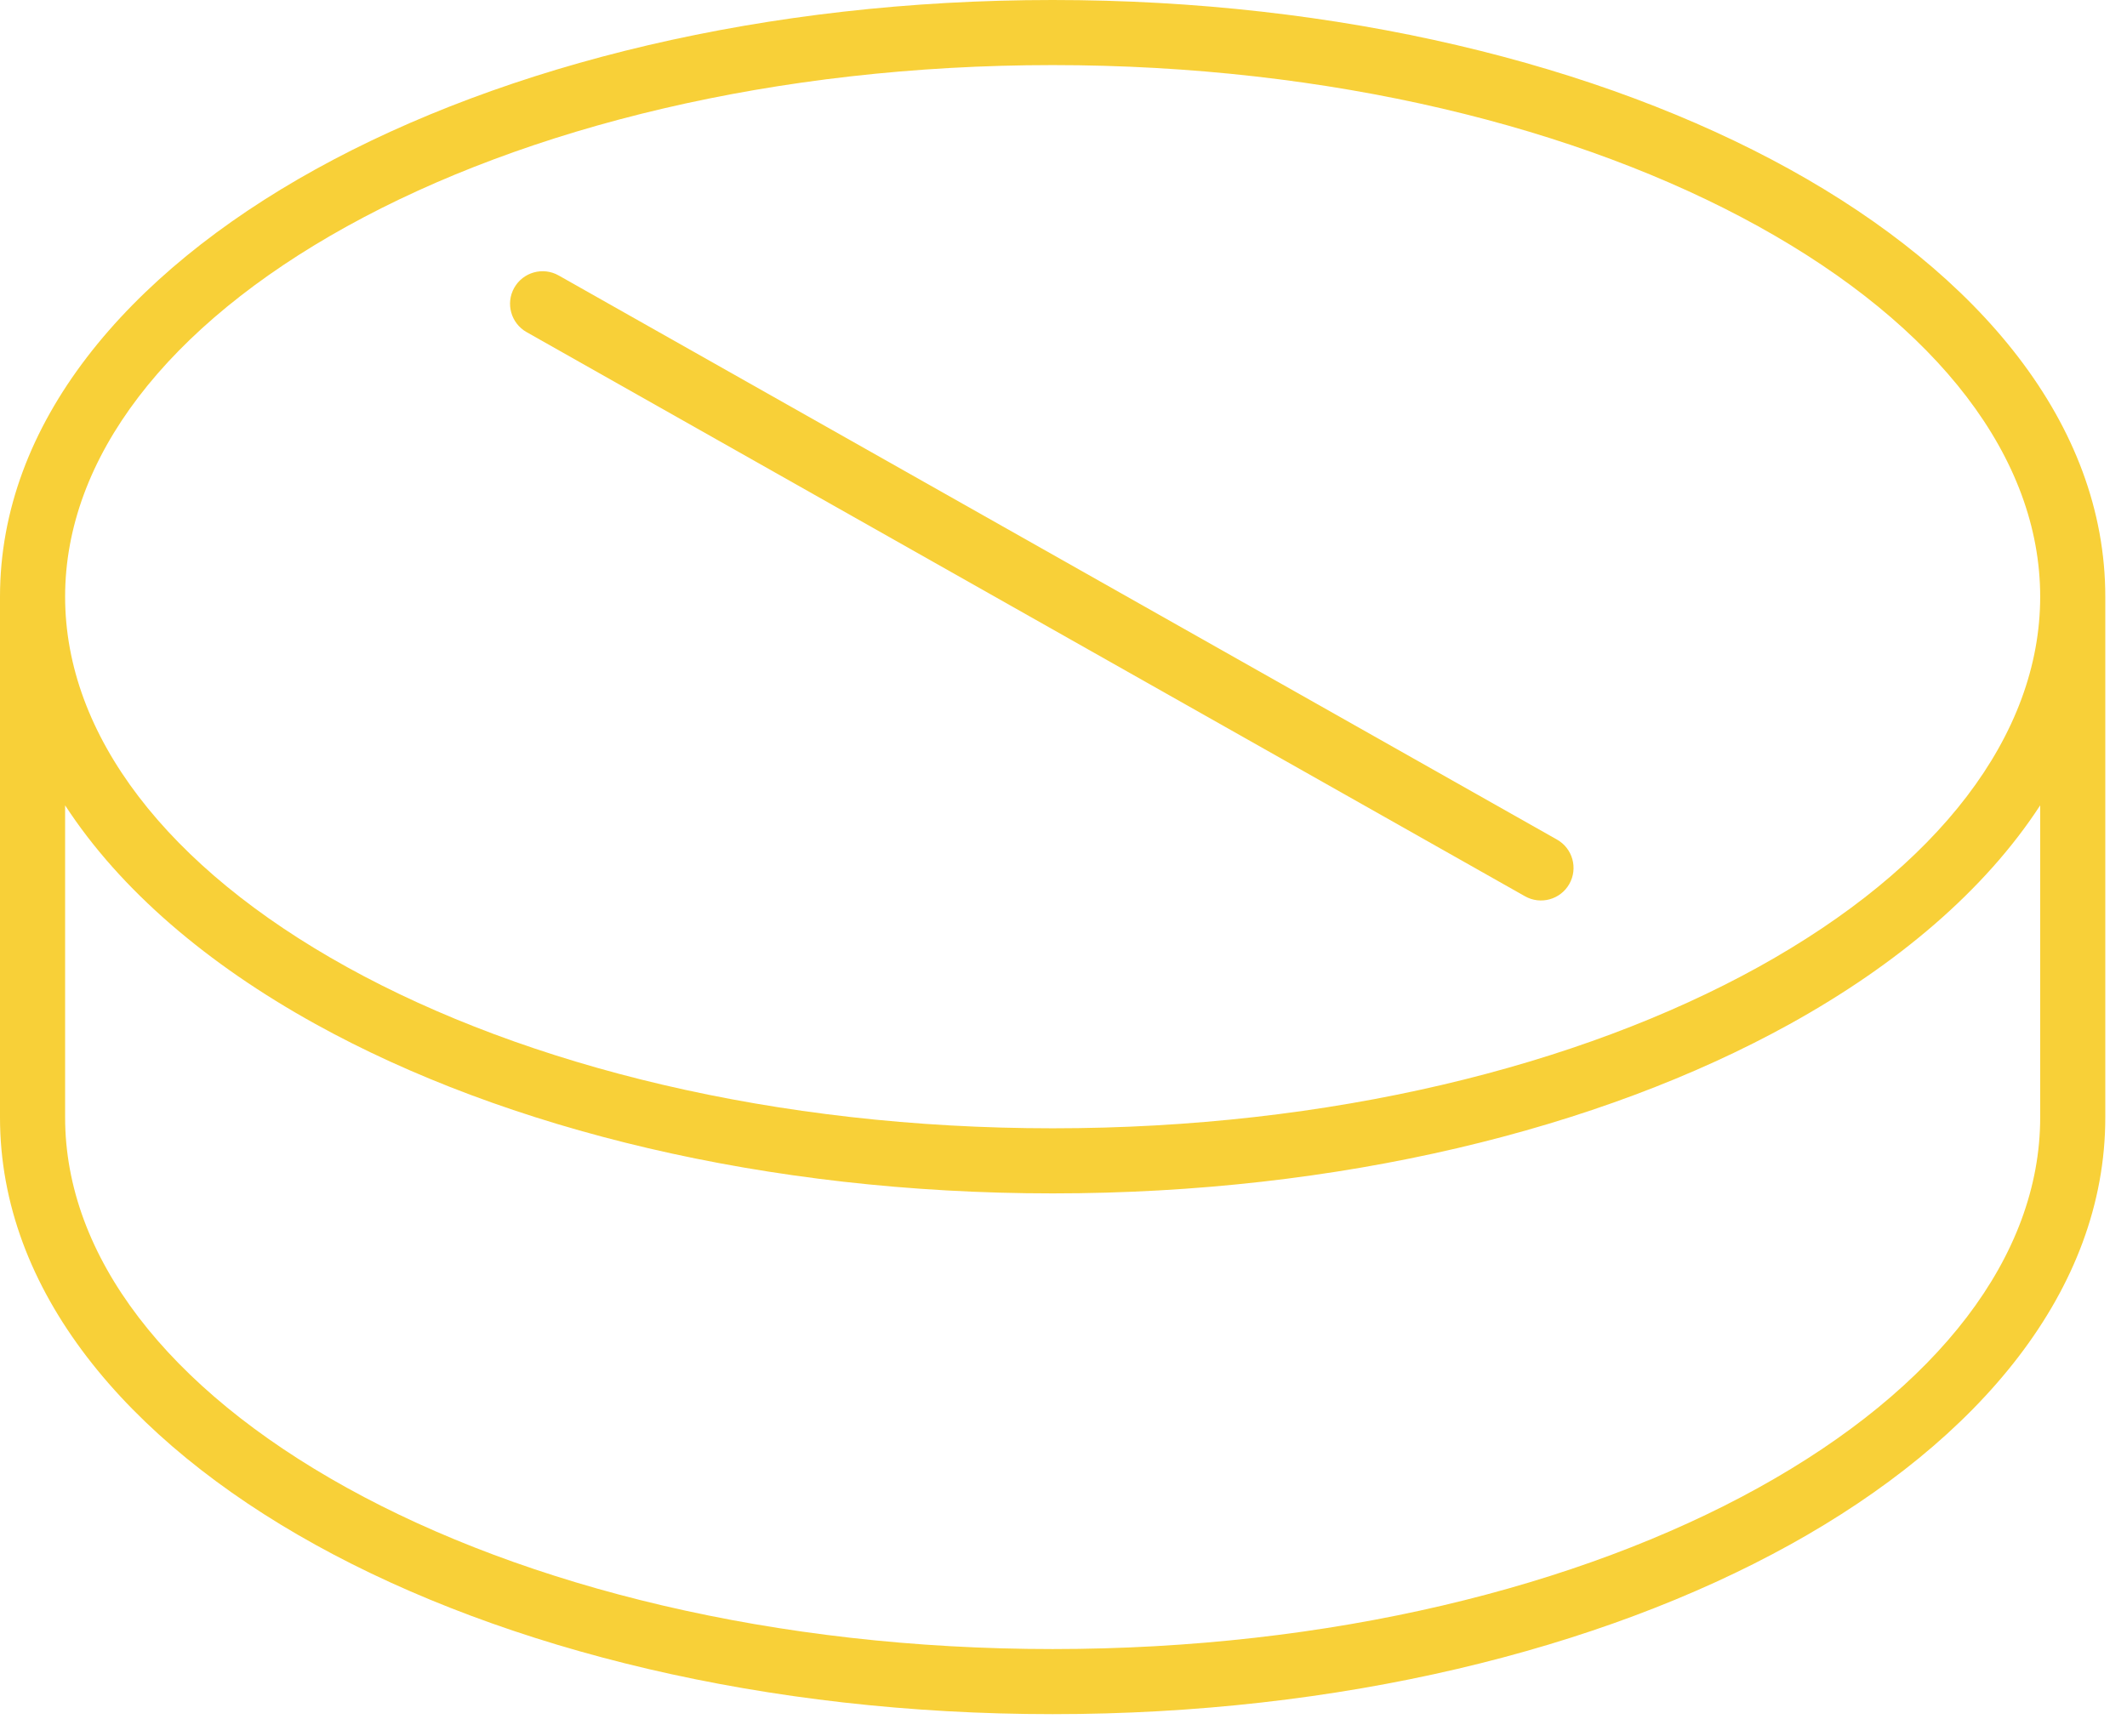
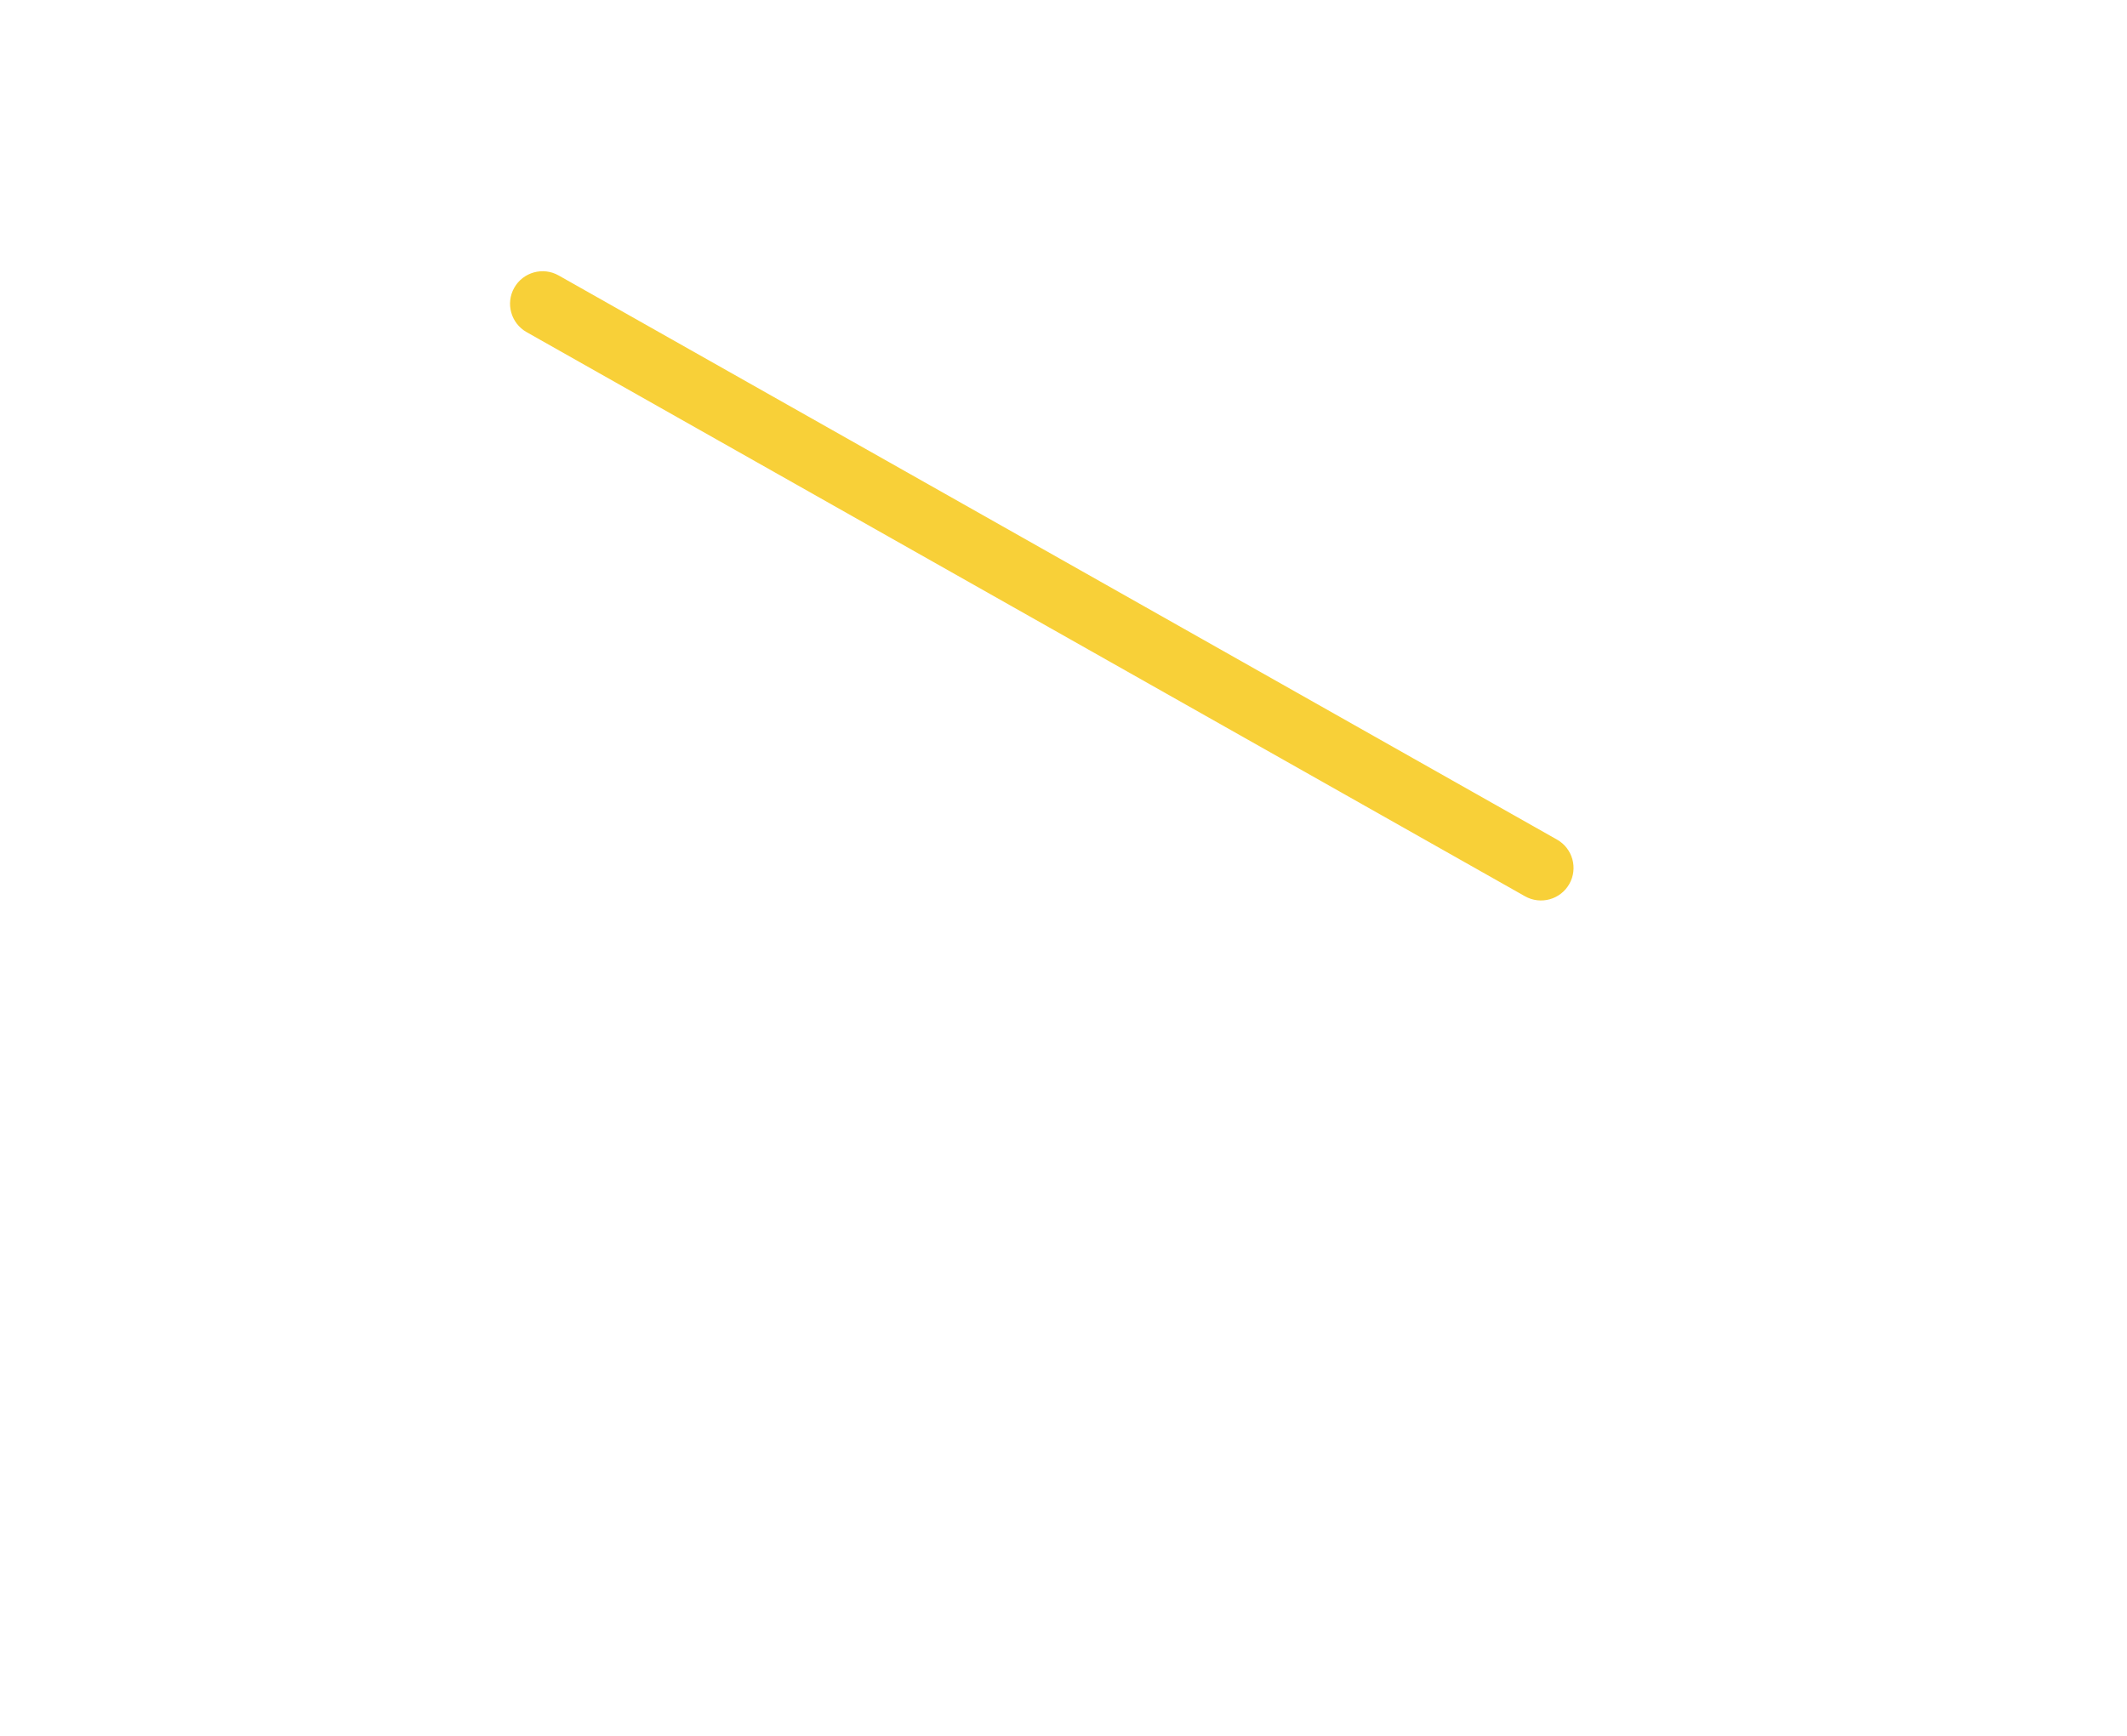
<svg xmlns="http://www.w3.org/2000/svg" width="98" height="80" viewBox="0 0 98 80" fill="none">
  <path d="M25.738 12.694C25.017 12.287 24.102 12.541 23.694 13.262C23.287 13.983 23.541 14.898 24.262 15.306L70.262 41.306C70.983 41.714 71.898 41.459 72.306 40.738C72.713 40.017 72.459 39.102 71.738 38.694L25.738 12.694Z" fill="#F8D038" />
-   <path fill-rule="evenodd" clip-rule="evenodd" d="M97 51.5V27.5C97 19.525 91.175 12.624 82.46 7.803C73.693 2.953 61.684 0 48.5 0C35.316 0 23.307 2.953 14.54 7.803C5.825 12.624 0 19.525 0 27.5V51.5C0 59.475 5.825 66.376 14.54 71.197C23.307 76.047 35.316 79 48.5 79C61.684 79 73.693 76.047 82.46 71.197C91.175 66.376 97 59.475 97 51.5ZM3 27.5C3 21.116 7.696 15.017 15.992 10.428C24.236 5.867 35.726 3 48.5 3C61.274 3 72.764 5.867 81.008 10.428C89.304 15.017 94 21.116 94 27.5C94 33.884 89.304 39.983 81.008 44.572C72.764 49.133 61.274 52 48.5 52C35.726 52 24.236 49.133 15.992 44.572C7.696 39.983 3 33.884 3 27.5ZM82.46 47.197C87.426 44.45 91.454 41.028 94 37.116V51.5C94 57.884 89.304 63.983 81.008 68.572C72.764 73.133 61.274 76 48.5 76C35.726 76 24.236 73.133 15.992 68.572C7.696 63.983 3 57.884 3 51.5V37.116C5.546 41.028 9.574 44.45 14.54 47.197C23.307 52.047 35.316 55 48.5 55C61.684 55 73.693 52.047 82.46 47.197Z" fill="#F8D038" />
</svg>